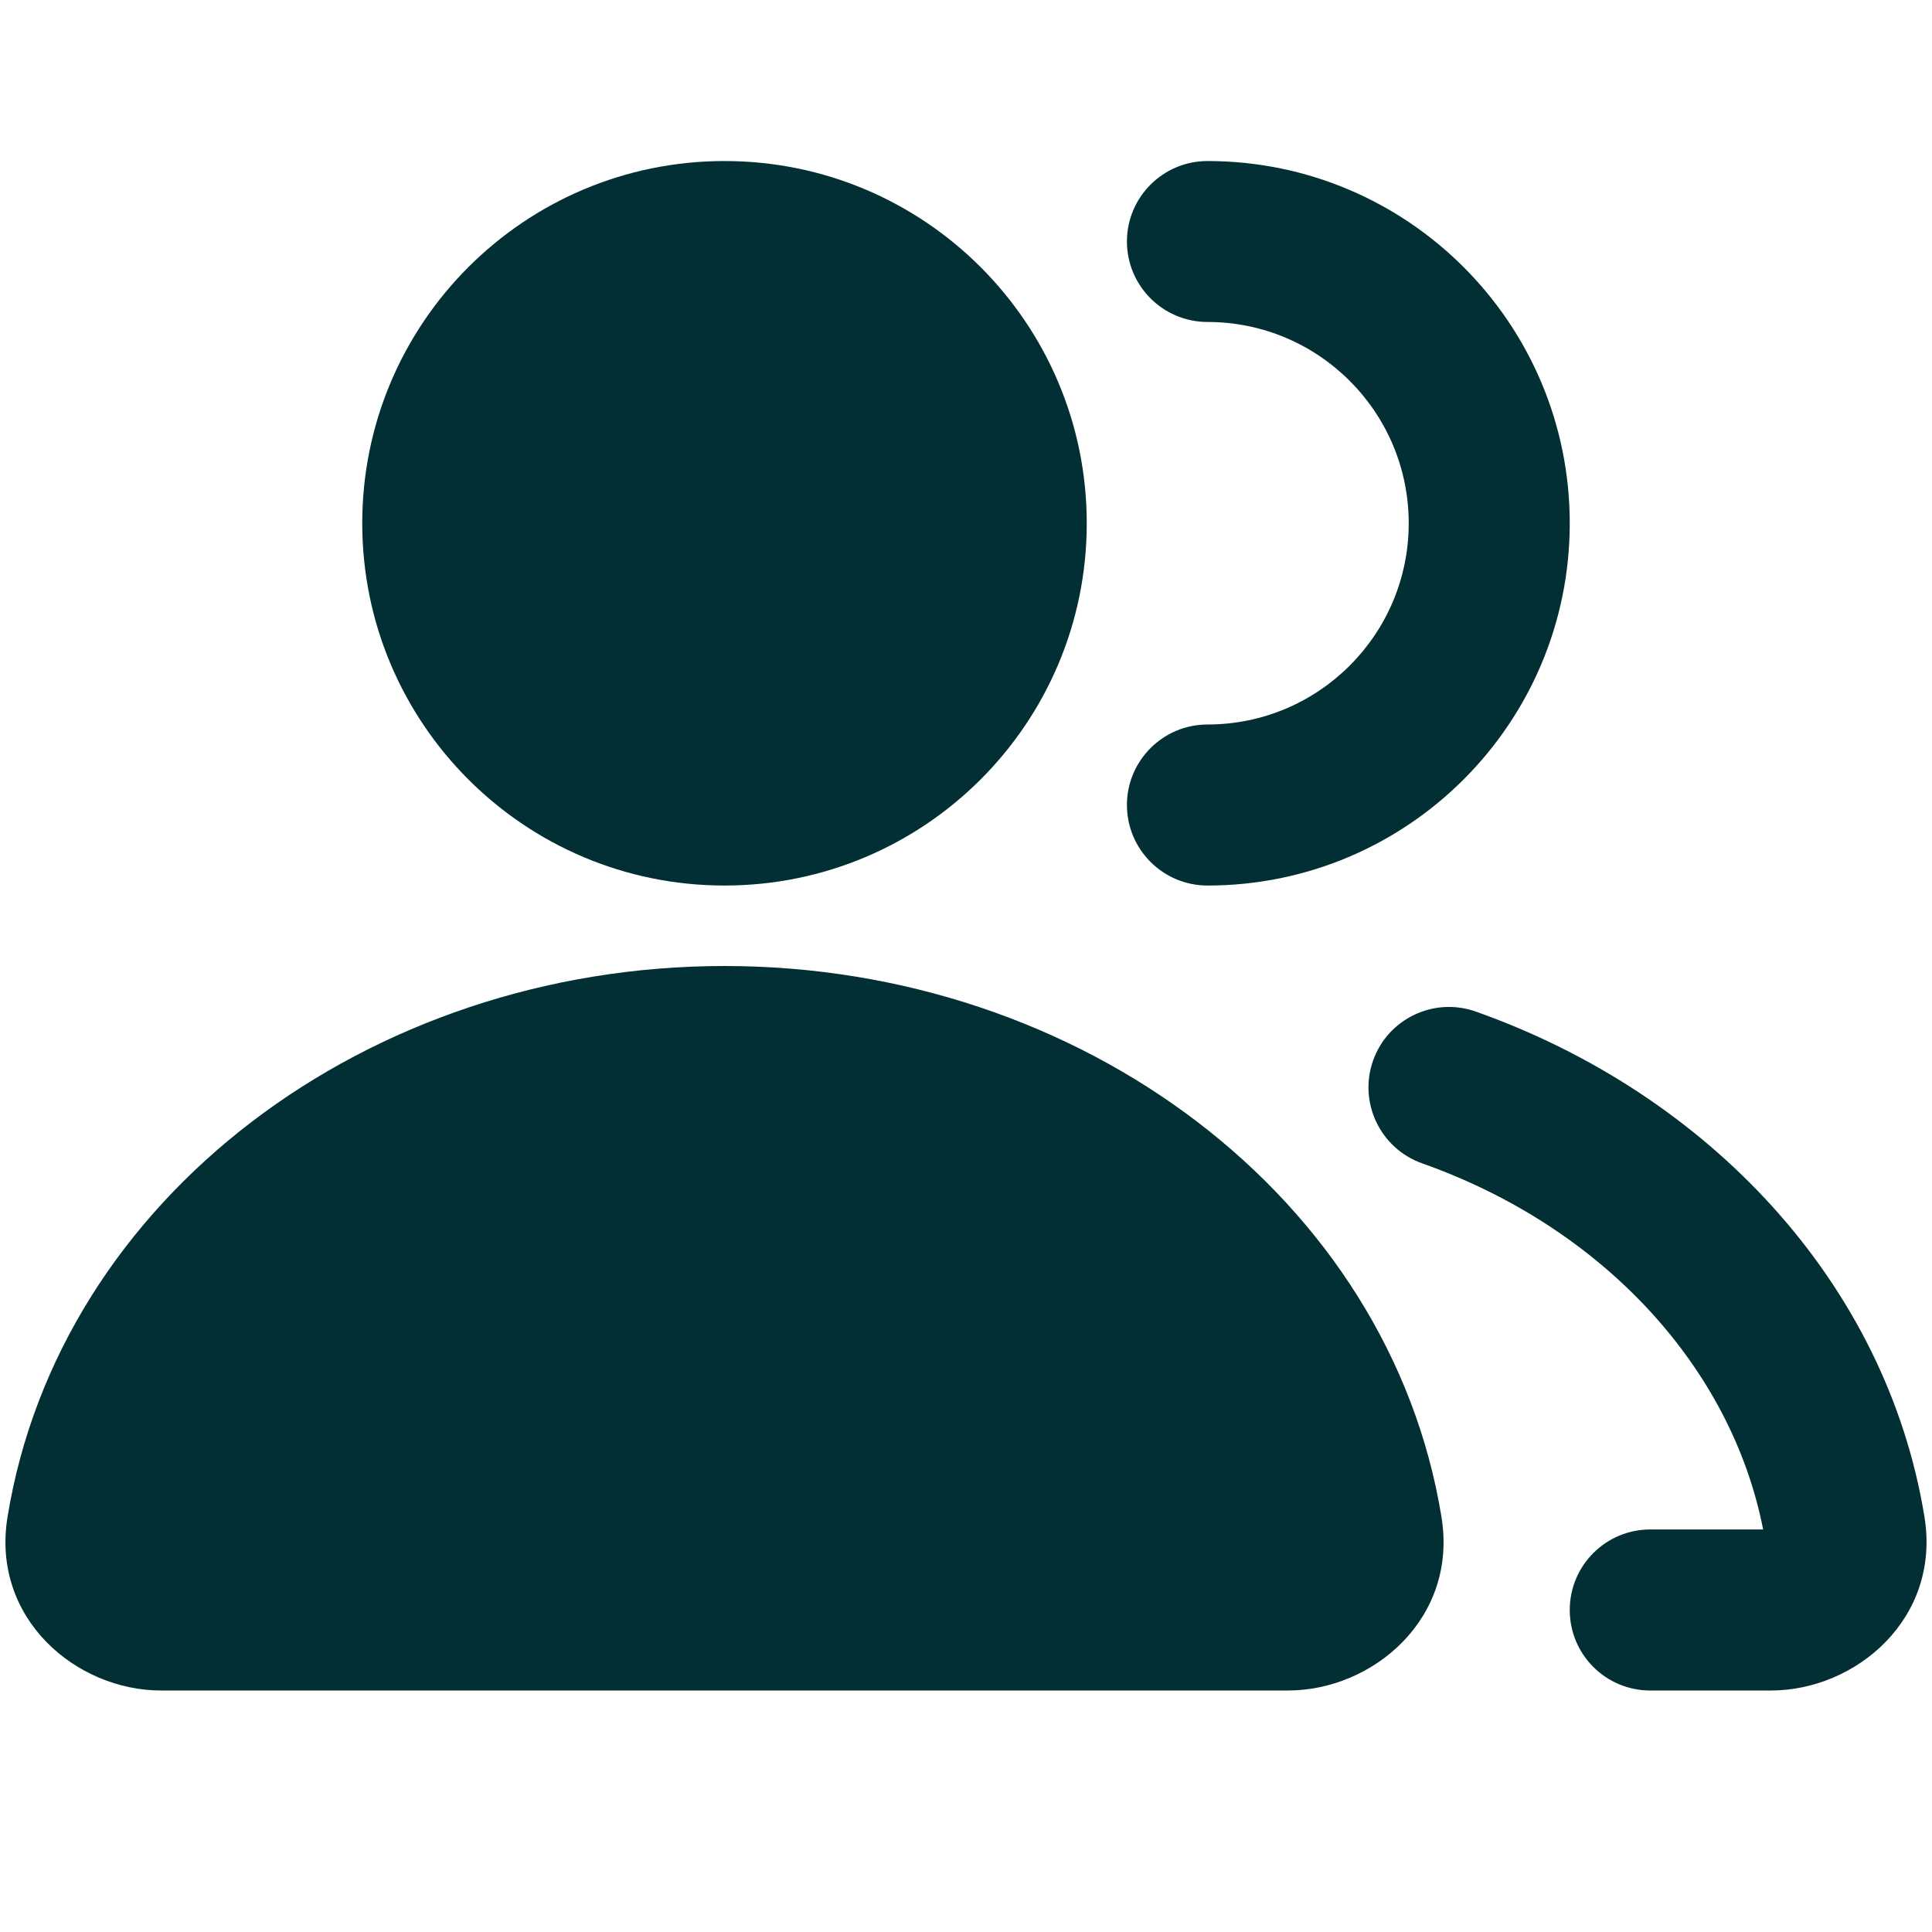
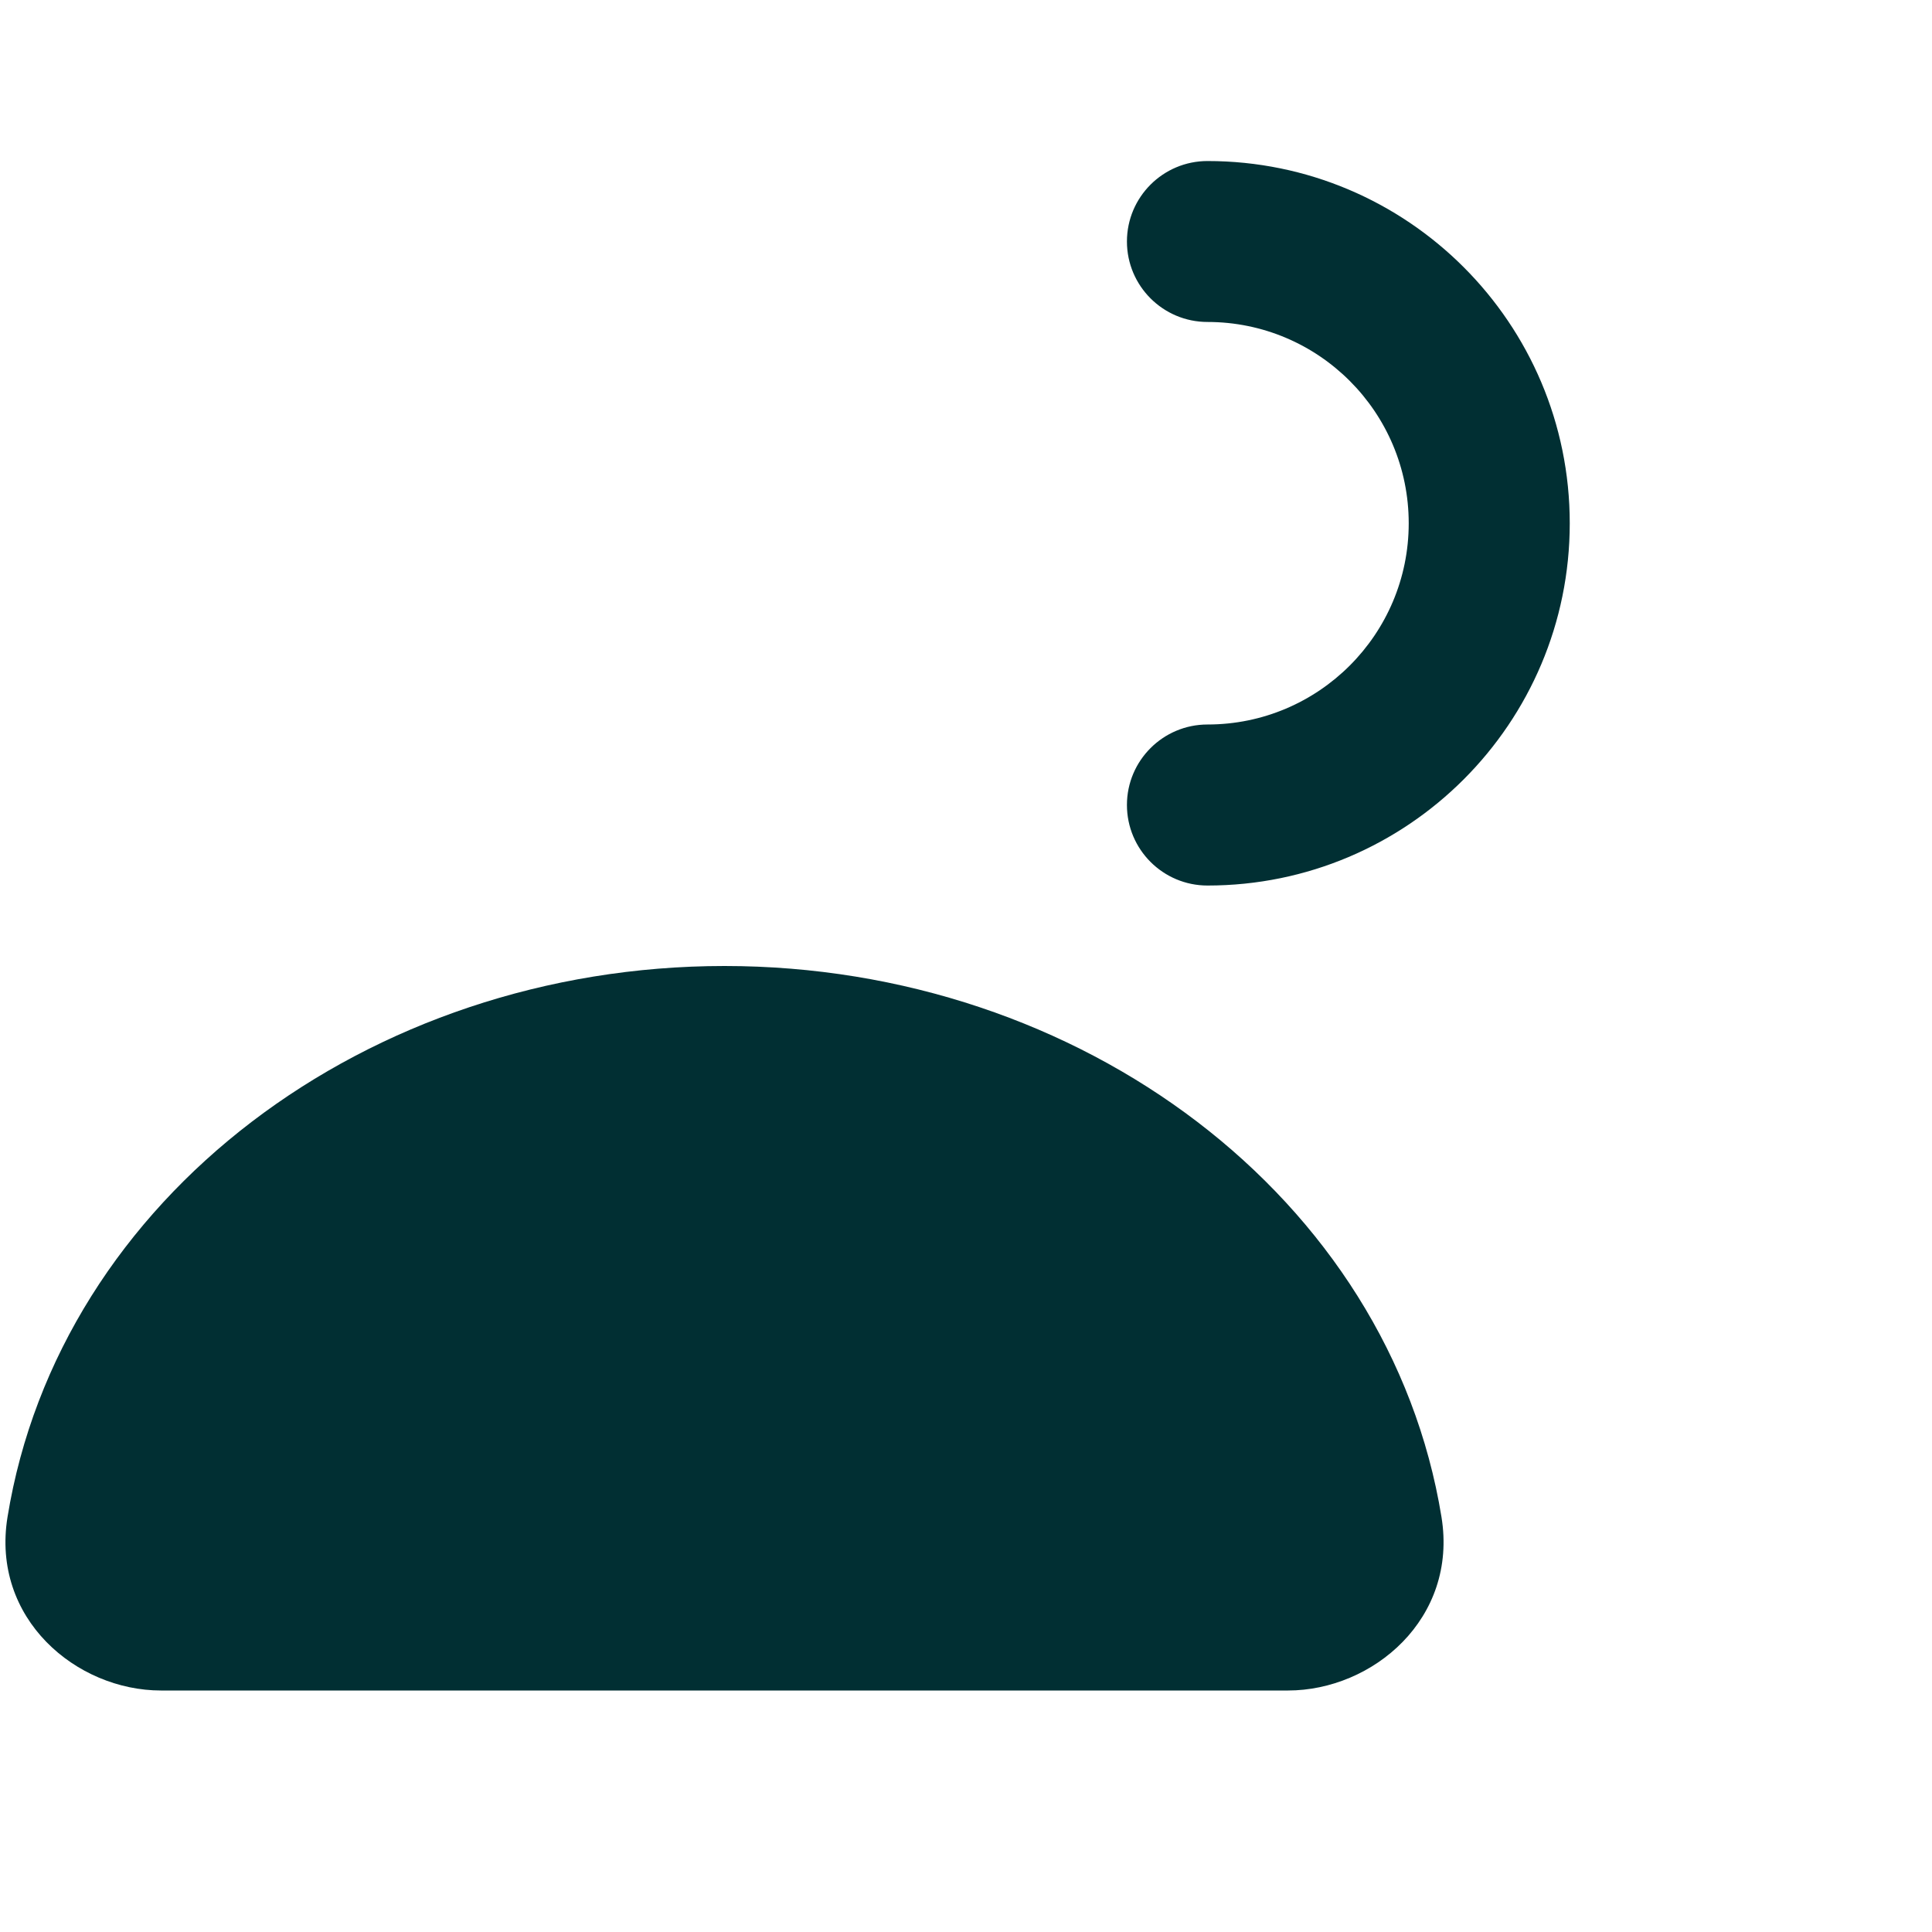
<svg xmlns="http://www.w3.org/2000/svg" width="20" height="20" viewBox="0 0 20 20" fill="none">
-   <path d="M7.5 1.667C5.429 1.667 3.75 3.346 3.75 5.417C3.75 7.488 5.429 9.167 7.5 9.167C9.571 9.167 11.25 7.488 11.25 5.417C11.25 3.346 9.571 1.667 7.5 1.667Z" fill="#012F33" />
  <path d="M12.5 1.667C12.04 1.667 11.666 2.04 11.666 2.5C11.666 2.96 12.04 3.333 12.5 3.333C13.65 3.333 14.583 4.266 14.583 5.417C14.583 6.567 13.65 7.5 12.5 7.5C12.04 7.5 11.666 7.873 11.666 8.333C11.666 8.794 12.04 9.167 12.5 9.167C14.571 9.167 16.25 7.488 16.25 5.417C16.25 3.346 14.571 1.667 12.5 1.667Z" fill="#012F33" />
  <path d="M7.5 10C3.809 10 0.615 12.399 0.078 15.703C-0.094 16.756 0.79 17.5 1.667 17.5H13.333C14.21 17.5 15.094 16.756 14.922 15.703C14.384 12.399 11.191 10 7.5 10Z" fill="#012F33" />
-   <path d="M15.278 10.472C14.844 10.318 14.368 10.545 14.214 10.979C14.061 11.413 14.288 11.889 14.722 12.043C16.595 12.706 17.923 14.155 18.252 15.833H17.083C16.623 15.833 16.25 16.206 16.25 16.667C16.25 17.127 16.623 17.5 17.083 17.5H18.333C19.21 17.5 20.093 16.756 19.922 15.703C19.526 13.271 17.678 11.322 15.278 10.472Z" fill="#012F33" />
</svg>